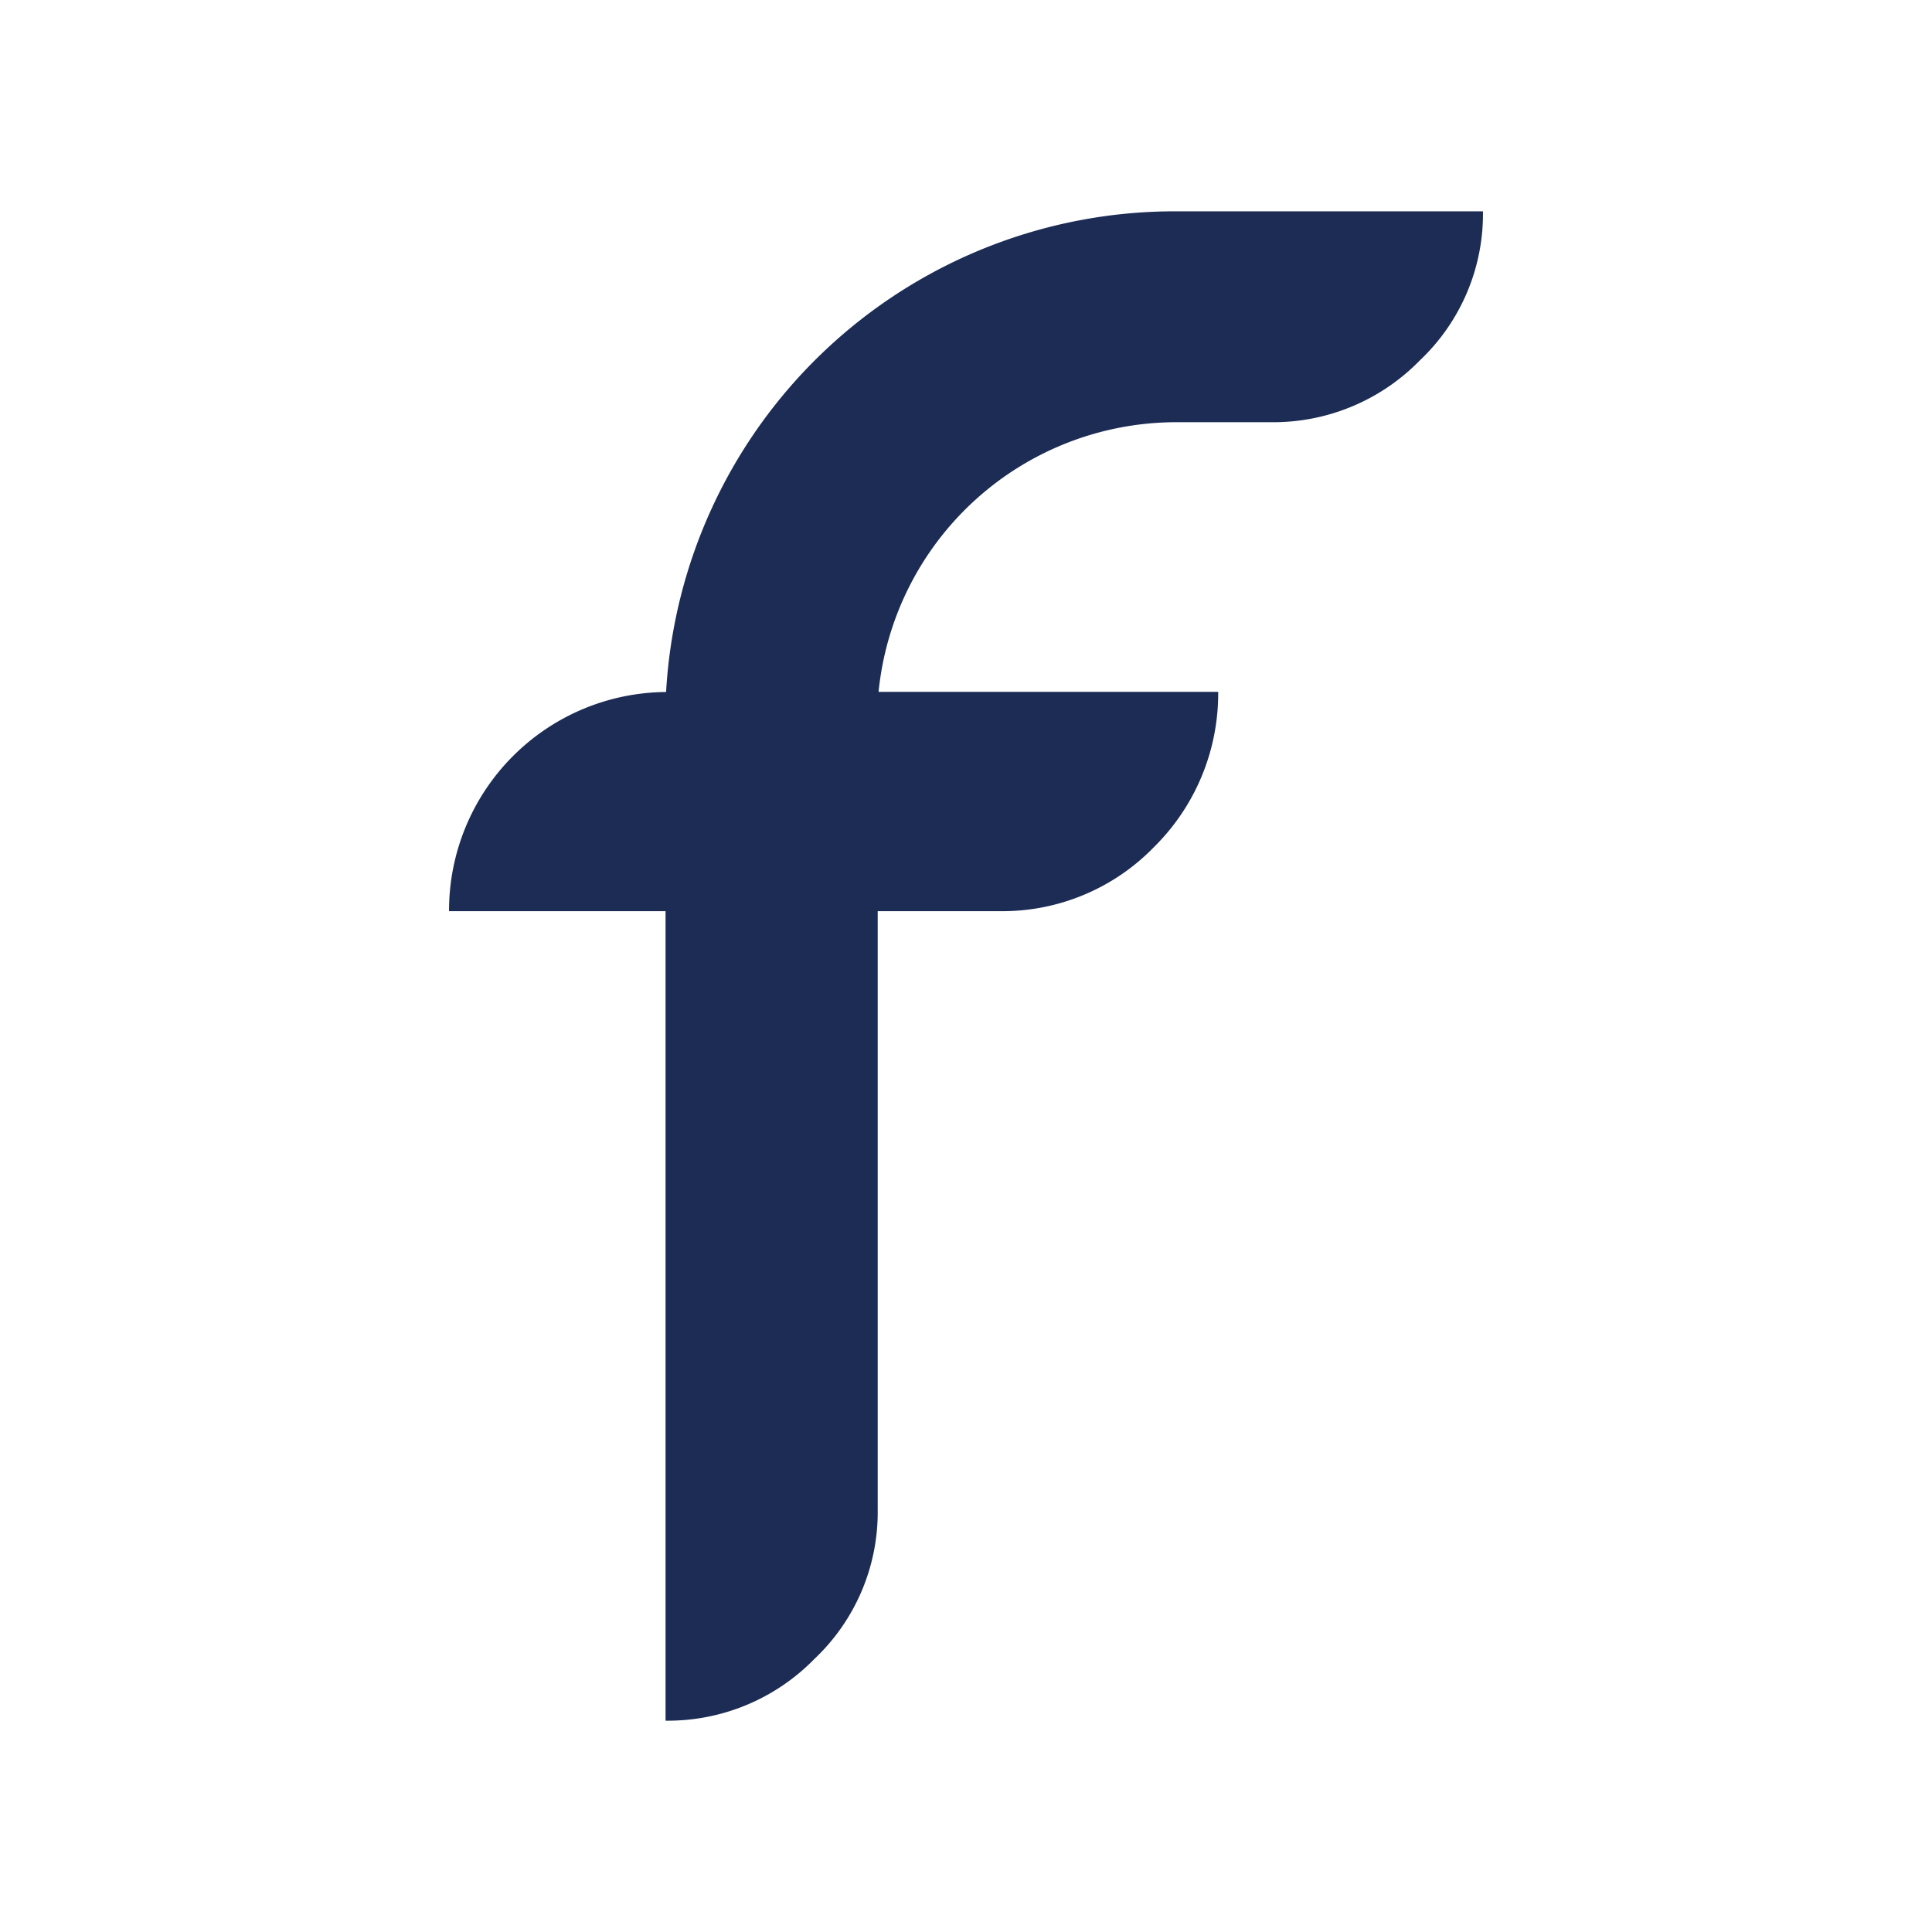
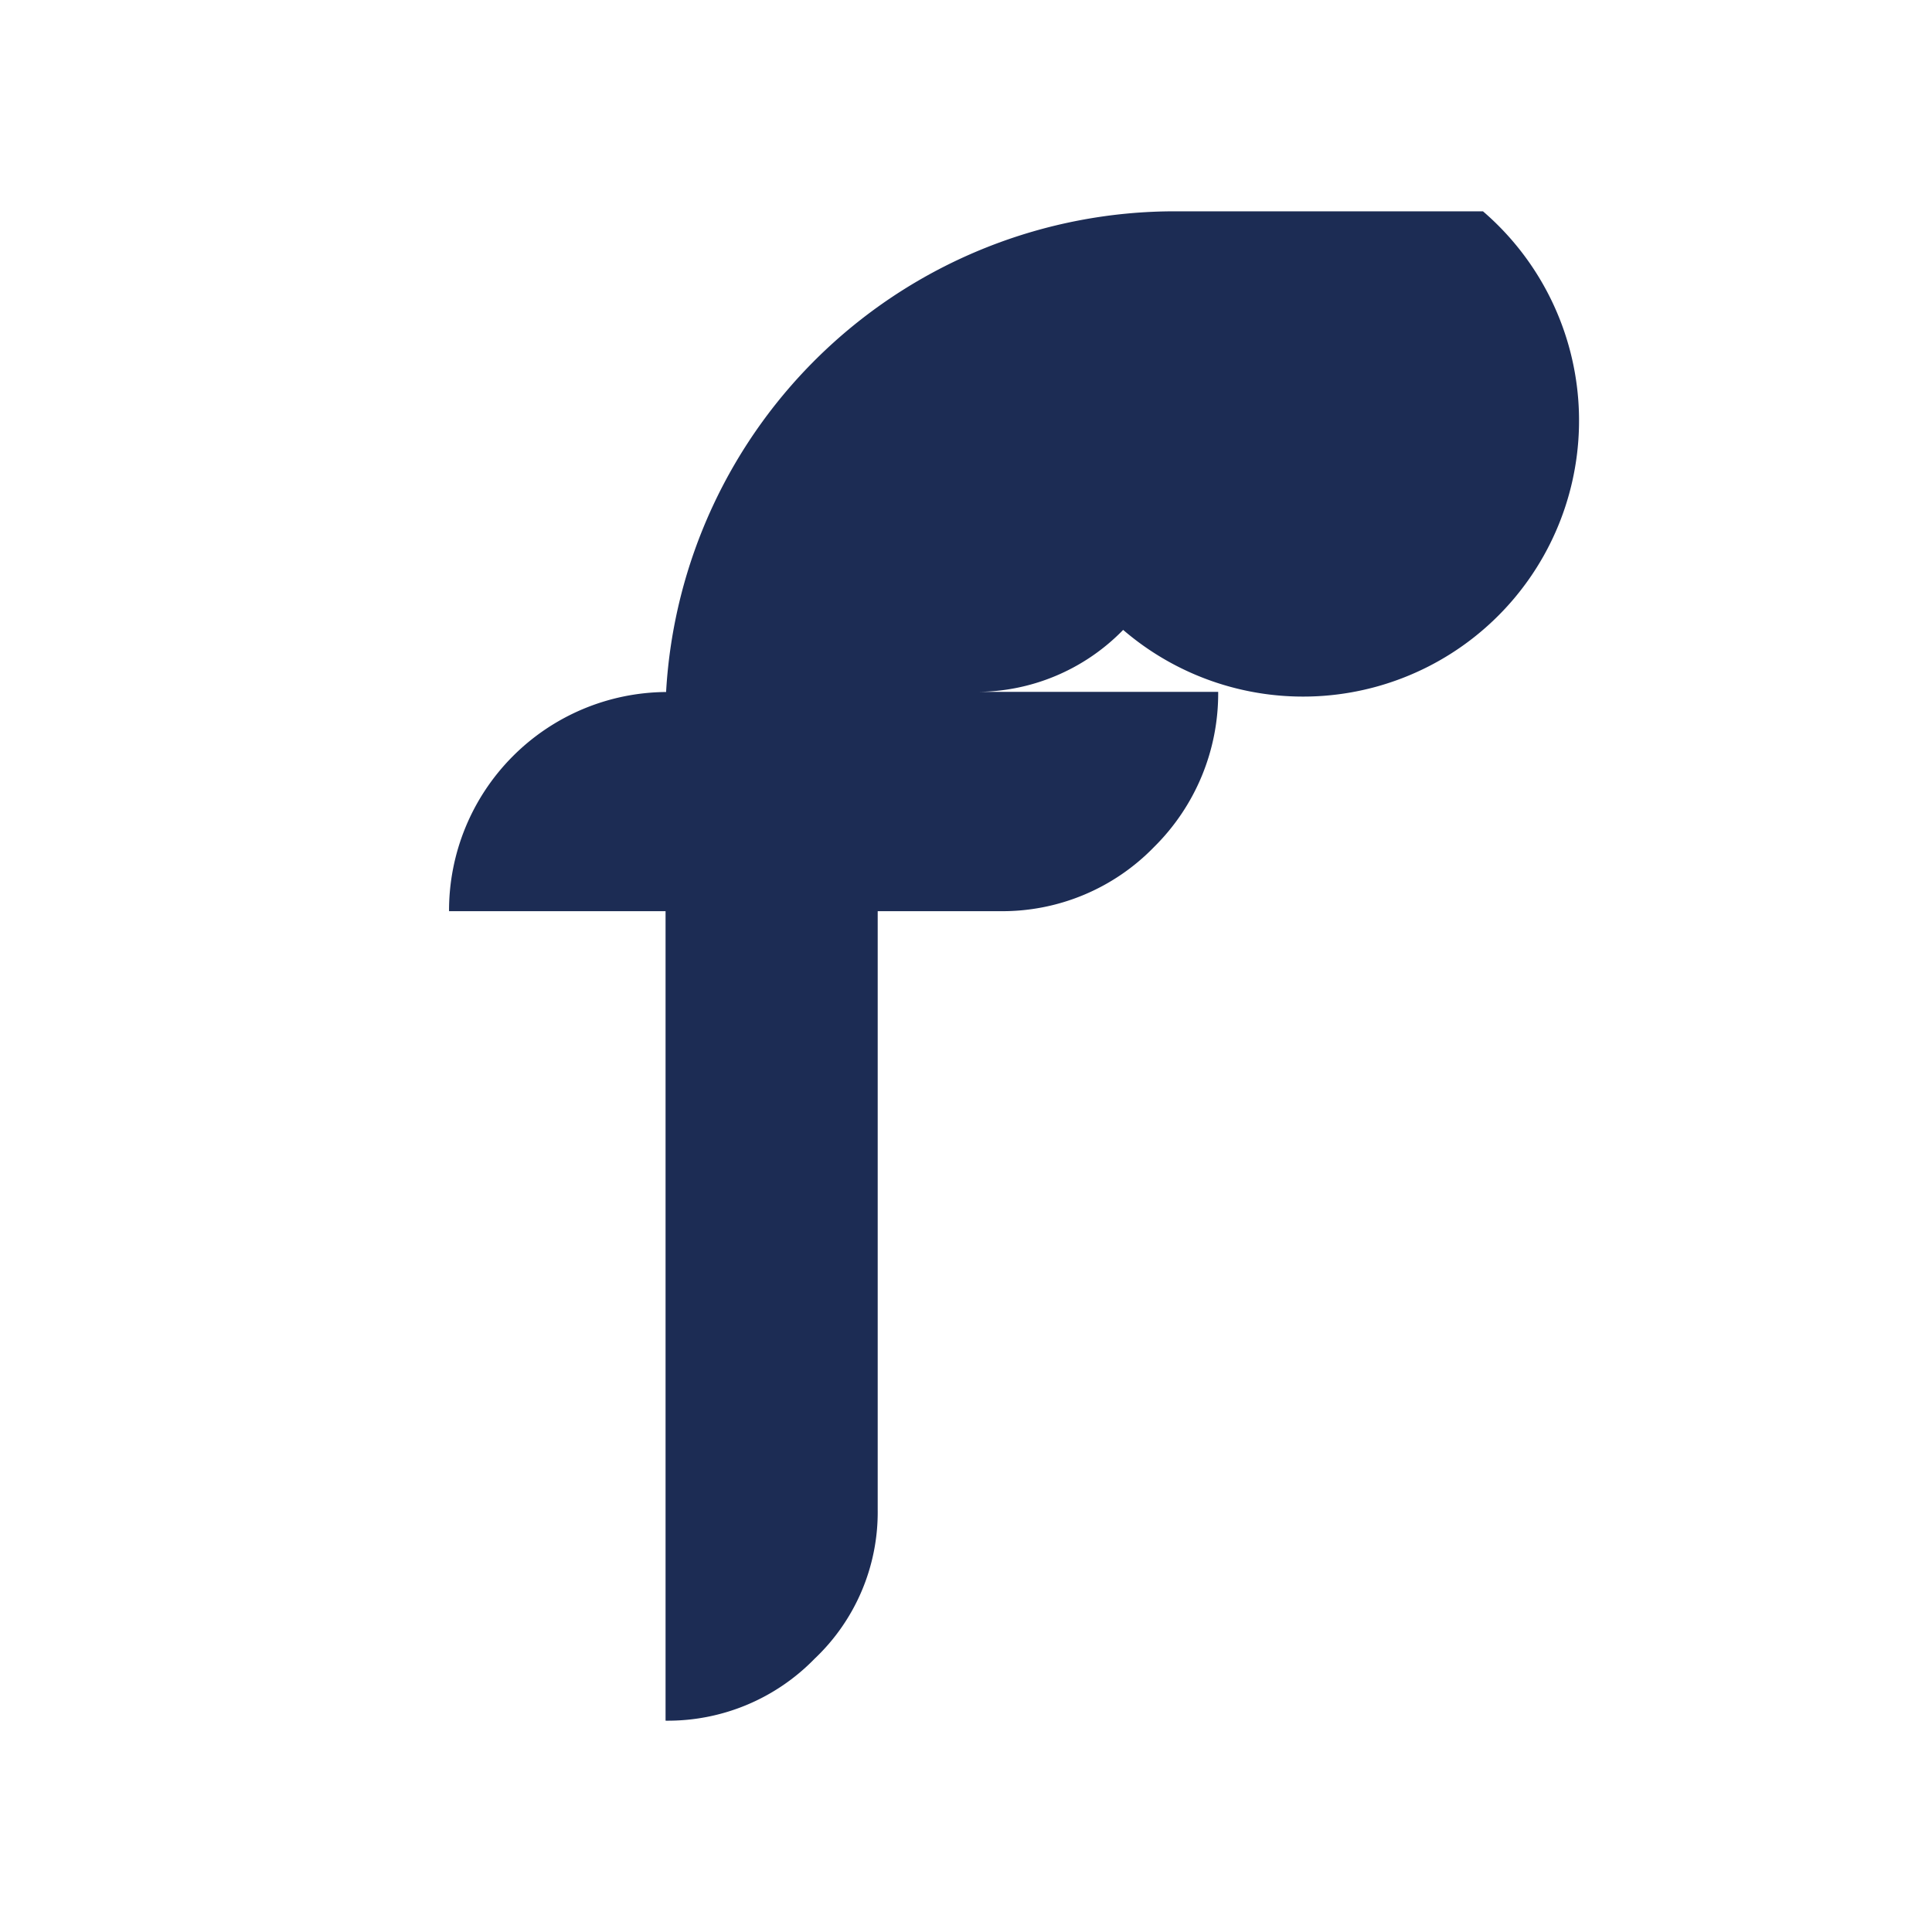
<svg xmlns="http://www.w3.org/2000/svg" viewBox="0 0 512 512">
  <defs>
    <style>.cls-1{fill:#fff;}.cls-2{fill:#1c2c54;}</style>
  </defs>
  <title>favicon</title>
  <g id="Calque_2" data-name="Calque 2">
    <g id="Calque_1-2" data-name="Calque 1">
-       <rect class="cls-1" width="512" height="512" />
-       <path id="Tracé_131" data-name="Tracé 131" class="cls-2" d="M311.52,56a135.07,135.07,0,0,0-135,127.39h0A57.92,57.92,0,0,0,119,241.47h57.38V456a54.26,54.26,0,0,0,39.51-16.43,53.44,53.44,0,0,0,16.71-39.5V241.47H265a56,56,0,0,0,40.83-17,57.17,57.17,0,0,0,17-41.12h-90a79.35,79.35,0,0,1,78.66-71.46h25.32a54.25,54.25,0,0,0,39.5-16.42A53.4,53.4,0,0,0,393,56Z" />
+       <path id="Tracé_131" data-name="Tracé 131" class="cls-2" d="M311.52,56a135.07,135.07,0,0,0-135,127.39h0A57.92,57.92,0,0,0,119,241.47h57.38V456a54.26,54.26,0,0,0,39.51-16.43,53.44,53.44,0,0,0,16.71-39.5V241.47H265a56,56,0,0,0,40.83-17,57.17,57.17,0,0,0,17-41.12h-90h25.32a54.25,54.25,0,0,0,39.5-16.42A53.4,53.4,0,0,0,393,56Z" />
    </g>
  </g>
</svg>